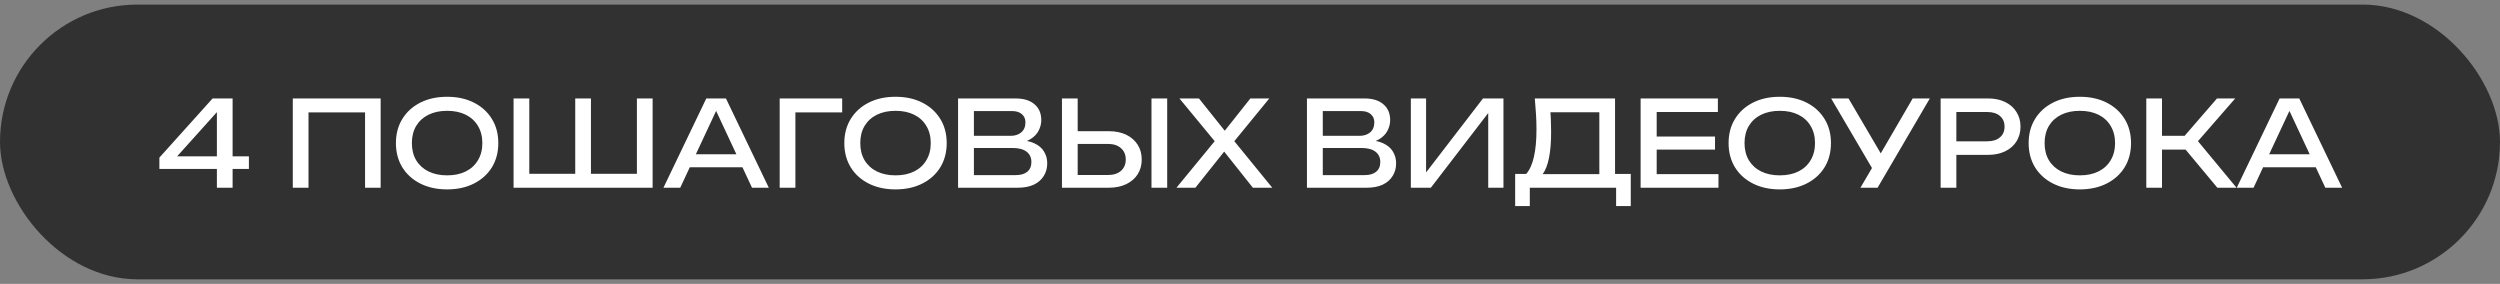
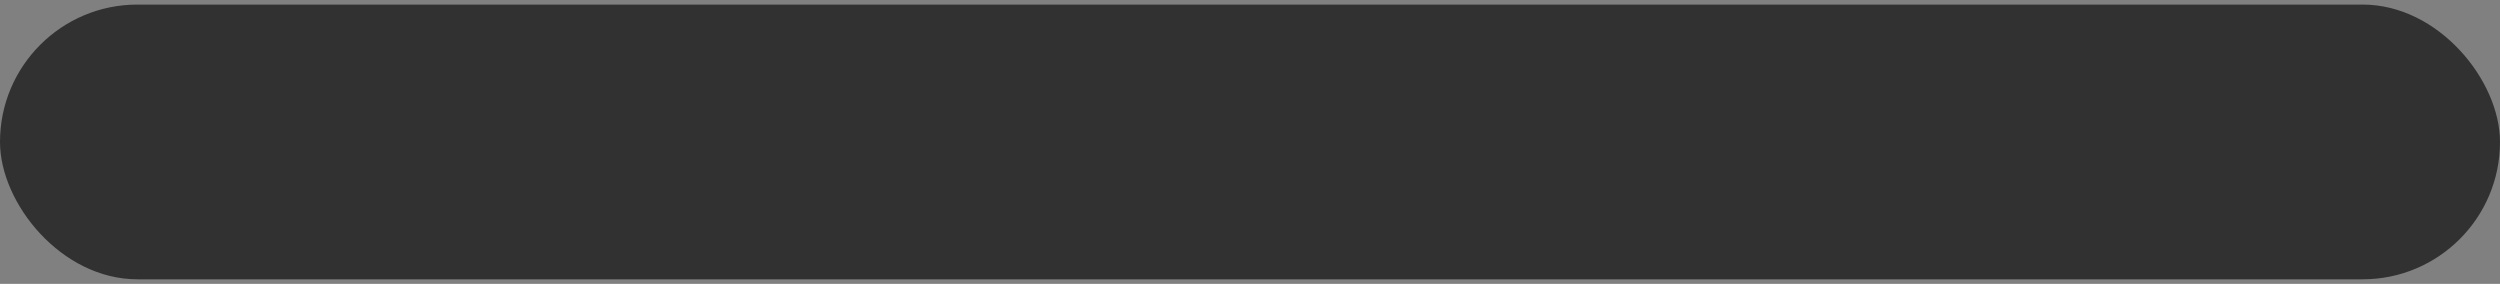
<svg xmlns="http://www.w3.org/2000/svg" width="273" height="31" viewBox="0 0 273 31" fill="none">
  <rect x="0" y="0" width="273" height="31" fill="#808080" stroke="none" />
  <rect y="0.5" width="273" height="30" rx="15" fill="#313131" />
-   <path d="M25.4 10.75V20.5H23.684V11.465H24.386L18.796 17.679L18.757 17.068H27.181V18.446H17.405V17.211L23.216 10.75H25.4ZM41.567 10.75V20.5H39.864V11.491L40.644 12.271H32.909L33.689 11.491V20.5H31.973V10.75H41.567ZM48.825 20.682C47.715 20.682 46.74 20.47 45.9 20.045C45.059 19.62 44.405 19.031 43.937 18.277C43.469 17.514 43.235 16.63 43.235 15.625C43.235 14.62 43.469 13.74 43.937 12.986C44.405 12.223 45.059 11.63 45.9 11.205C46.74 10.78 47.715 10.568 48.825 10.568C49.934 10.568 50.909 10.78 51.75 11.205C52.59 11.63 53.245 12.223 53.713 12.986C54.181 13.74 54.415 14.62 54.415 15.625C54.415 16.63 54.181 17.514 53.713 18.277C53.245 19.031 52.59 19.62 51.75 20.045C50.909 20.47 49.934 20.682 48.825 20.682ZM48.825 19.148C49.613 19.148 50.294 19.005 50.866 18.719C51.438 18.433 51.88 18.026 52.192 17.497C52.512 16.968 52.673 16.344 52.673 15.625C52.673 14.906 52.512 14.282 52.192 13.753C51.88 13.224 51.438 12.817 50.866 12.531C50.294 12.245 49.613 12.102 48.825 12.102C48.045 12.102 47.364 12.245 46.784 12.531C46.212 12.817 45.765 13.224 45.445 13.753C45.133 14.282 44.977 14.906 44.977 15.625C44.977 16.344 45.133 16.968 45.445 17.497C45.765 18.026 46.212 18.433 46.784 18.719C47.364 19.005 48.045 19.148 48.825 19.148ZM70.33 18.979L69.55 19.759V10.75H71.266V20.5H56.082V10.75H57.798V19.759L57.018 18.979H63.297L62.816 19.759V10.75H64.532V19.759L63.973 18.979H70.33ZM74.749 18.264V16.847H81.561V18.264H74.749ZM79.273 10.75L83.953 20.5H82.12L77.869 11.4H78.532L74.281 20.5H72.448L77.128 10.75H79.273ZM91.966 10.75V12.271H86.077L86.857 11.491V20.5H85.141V10.75H91.966ZM97.79 20.682C96.681 20.682 95.706 20.47 94.865 20.045C94.025 19.62 93.37 19.031 92.902 18.277C92.434 17.514 92.2 16.63 92.2 15.625C92.2 14.62 92.434 13.74 92.902 12.986C93.37 12.223 94.025 11.63 94.865 11.205C95.706 10.78 96.681 10.568 97.79 10.568C98.9 10.568 99.875 10.78 100.715 11.205C101.556 11.63 102.21 12.223 102.678 12.986C103.146 13.74 103.38 14.62 103.38 15.625C103.38 16.63 103.146 17.514 102.678 18.277C102.21 19.031 101.556 19.62 100.715 20.045C99.875 20.47 98.9 20.682 97.79 20.682ZM97.79 19.148C98.579 19.148 99.259 19.005 99.831 18.719C100.403 18.433 100.845 18.026 101.157 17.497C101.478 16.968 101.638 16.344 101.638 15.625C101.638 14.906 101.478 14.282 101.157 13.753C100.845 13.224 100.403 12.817 99.831 12.531C99.259 12.245 98.579 12.102 97.79 12.102C97.01 12.102 96.33 12.245 95.749 12.531C95.177 12.817 94.731 13.224 94.41 13.753C94.098 14.282 93.942 14.906 93.942 15.625C93.942 16.344 94.098 16.968 94.41 17.497C94.731 18.026 95.177 18.433 95.749 18.719C96.33 19.005 97.01 19.148 97.79 19.148ZM110.874 15.664L111.043 15.287C111.814 15.296 112.442 15.413 112.928 15.638C113.422 15.863 113.781 16.167 114.007 16.548C114.241 16.929 114.358 17.358 114.358 17.835C114.358 18.355 114.232 18.814 113.981 19.213C113.738 19.612 113.378 19.928 112.902 20.162C112.425 20.387 111.831 20.5 111.121 20.5H104.621V15.495V10.75H110.887C111.788 10.75 112.481 10.962 112.967 11.387C113.461 11.803 113.708 12.379 113.708 13.116C113.708 13.506 113.612 13.887 113.422 14.26C113.24 14.624 112.941 14.936 112.525 15.196C112.117 15.447 111.567 15.603 110.874 15.664ZM106.35 20.019L105.687 19.122H110.926C111.463 19.122 111.879 19.001 112.174 18.758C112.477 18.507 112.629 18.151 112.629 17.692C112.629 17.207 112.451 16.83 112.096 16.561C111.749 16.292 111.233 16.158 110.549 16.158H105.609V14.832H110.38C110.839 14.832 111.22 14.706 111.524 14.455C111.827 14.195 111.979 13.827 111.979 13.35C111.979 12.995 111.853 12.704 111.602 12.479C111.35 12.245 110.986 12.128 110.51 12.128H105.687L106.35 11.231V15.495V20.019ZM115.966 20.5V10.75H117.682V19.876L116.915 19.109H120.997C121.595 19.109 122.067 18.957 122.414 18.654C122.76 18.342 122.934 17.93 122.934 17.419C122.934 16.899 122.76 16.487 122.414 16.184C122.067 15.872 121.595 15.716 120.997 15.716H116.746V14.325H121.075C121.811 14.325 122.448 14.455 122.986 14.715C123.523 14.975 123.939 15.339 124.234 15.807C124.528 16.266 124.676 16.804 124.676 17.419C124.676 18.026 124.528 18.563 124.234 19.031C123.939 19.49 123.523 19.85 122.986 20.11C122.448 20.37 121.811 20.5 121.075 20.5H115.966ZM125.742 10.75H127.458V20.5H125.742V10.75ZM134.383 15.911V14.923L138.933 20.5H136.814L133.304 16.08H134.058L130.535 20.5H128.468L133.031 14.949V15.885L128.793 10.75H130.925L134.136 14.767H133.356L136.541 10.75H138.608L134.383 15.911ZM148.972 15.664L149.141 15.287C149.913 15.296 150.541 15.413 151.026 15.638C151.52 15.863 151.88 16.167 152.105 16.548C152.339 16.929 152.456 17.358 152.456 17.835C152.456 18.355 152.331 18.814 152.079 19.213C151.837 19.612 151.477 19.928 151 20.162C150.524 20.387 149.93 20.5 149.219 20.5H142.719V15.495V10.75H148.985C149.887 10.75 150.58 10.962 151.065 11.387C151.559 11.803 151.806 12.379 151.806 13.116C151.806 13.506 151.711 13.887 151.52 14.26C151.338 14.624 151.039 14.936 150.623 15.196C150.216 15.447 149.666 15.603 148.972 15.664ZM144.448 20.019L143.785 19.122H149.024C149.562 19.122 149.978 19.001 150.272 18.758C150.576 18.507 150.727 18.151 150.727 17.692C150.727 17.207 150.55 16.83 150.194 16.561C149.848 16.292 149.332 16.158 148.647 16.158H143.707V14.832H148.478C148.938 14.832 149.319 14.706 149.622 14.455C149.926 14.195 150.077 13.827 150.077 13.35C150.077 12.995 149.952 12.704 149.7 12.479C149.449 12.245 149.085 12.128 148.608 12.128H143.785L144.448 11.231V15.495V20.019ZM154.064 20.5V10.75H155.728V19.694L155.143 19.59L161.942 10.75H164.178V20.5H162.514V11.478L163.099 11.582L156.248 20.5H154.064ZM165.456 22.502V18.992H166.99L168.004 19.018H175.258L175.661 18.992H178.079V22.502H176.48V20.5H167.055V22.502H165.456ZM167.601 10.75H176.363V19.837H174.647V11.478L175.427 12.258H168.524L169.265 11.712C169.308 12.189 169.339 12.661 169.356 13.129C169.373 13.597 169.382 14.039 169.382 14.455C169.382 15.547 169.304 16.479 169.148 17.25C168.992 18.021 168.762 18.611 168.459 19.018C168.156 19.425 167.787 19.629 167.354 19.629L166.639 19.018C167.029 18.585 167.315 17.965 167.497 17.159C167.688 16.353 167.783 15.339 167.783 14.117C167.783 13.588 167.766 13.038 167.731 12.466C167.696 11.894 167.653 11.322 167.601 10.75ZM187.28 14.91V16.34H179.779V14.91H187.28ZM180.91 15.625V19.98L180.091 19.018H187.657V20.5H179.155V15.625V10.75H187.592V12.232H180.091L180.91 11.27V15.625ZM194.351 20.682C193.242 20.682 192.267 20.47 191.426 20.045C190.585 19.62 189.931 19.031 189.463 18.277C188.995 17.514 188.761 16.63 188.761 15.625C188.761 14.62 188.995 13.74 189.463 12.986C189.931 12.223 190.585 11.63 191.426 11.205C192.267 10.78 193.242 10.568 194.351 10.568C195.46 10.568 196.435 10.78 197.276 11.205C198.117 11.63 198.771 12.223 199.239 12.986C199.707 13.74 199.941 14.62 199.941 15.625C199.941 16.63 199.707 17.514 199.239 18.277C198.771 19.031 198.117 19.62 197.276 20.045C196.435 20.47 195.46 20.682 194.351 20.682ZM194.351 19.148C195.14 19.148 195.82 19.005 196.392 18.719C196.964 18.433 197.406 18.026 197.718 17.497C198.039 16.968 198.199 16.344 198.199 15.625C198.199 14.906 198.039 14.282 197.718 13.753C197.406 13.224 196.964 12.817 196.392 12.531C195.82 12.245 195.14 12.102 194.351 12.102C193.571 12.102 192.891 12.245 192.31 12.531C191.738 12.817 191.292 13.224 190.971 13.753C190.659 14.282 190.503 14.906 190.503 15.625C190.503 16.344 190.659 16.968 190.971 17.497C191.292 18.026 191.738 18.433 192.31 18.719C192.891 19.005 193.571 19.148 194.351 19.148ZM203.159 20.5L204.758 17.77H204.784L208.866 10.75H210.738L205.031 20.5H203.159ZM204.797 18.992L199.961 10.75H201.859L205.941 17.705L204.797 18.992ZM217.078 10.75C217.806 10.75 218.434 10.88 218.963 11.14C219.5 11.4 219.912 11.764 220.198 12.232C220.492 12.691 220.64 13.224 220.64 13.831C220.64 14.438 220.492 14.975 220.198 15.443C219.912 15.902 219.5 16.262 218.963 16.522C218.434 16.782 217.806 16.912 217.078 16.912H212.697V15.43H217.013C217.602 15.43 218.061 15.287 218.391 15.001C218.729 14.715 218.898 14.325 218.898 13.831C218.898 13.337 218.729 12.947 218.391 12.661C218.061 12.375 217.602 12.232 217.013 12.232H212.866L213.633 11.374V20.5H211.917V10.75H217.078ZM227.118 20.682C226.008 20.682 225.033 20.47 224.193 20.045C223.352 19.62 222.698 19.031 222.23 18.277C221.762 17.514 221.528 16.63 221.528 15.625C221.528 14.62 221.762 13.74 222.23 12.986C222.698 12.223 223.352 11.63 224.193 11.205C225.033 10.78 226.008 10.568 227.118 10.568C228.227 10.568 229.202 10.78 230.043 11.205C230.883 11.63 231.538 12.223 232.006 12.986C232.474 13.74 232.708 14.62 232.708 15.625C232.708 16.63 232.474 17.514 232.006 18.277C231.538 19.031 230.883 19.62 230.043 20.045C229.202 20.47 228.227 20.682 227.118 20.682ZM227.118 19.148C227.906 19.148 228.587 19.005 229.159 18.719C229.731 18.433 230.173 18.026 230.485 17.497C230.805 16.968 230.966 16.344 230.966 15.625C230.966 14.906 230.805 14.282 230.485 13.753C230.173 13.224 229.731 12.817 229.159 12.531C228.587 12.245 227.906 12.102 227.118 12.102C226.338 12.102 225.657 12.245 225.077 12.531C224.505 12.817 224.058 13.224 223.738 13.753C223.426 14.282 223.27 14.906 223.27 15.625C223.27 16.344 223.426 16.968 223.738 17.497C224.058 18.026 224.505 18.433 225.077 18.719C225.657 19.005 226.338 19.148 227.118 19.148ZM234.375 20.5V10.75H236.091V20.5H234.375ZM237.976 15.508L242.097 10.75H244.086L240.017 15.417L244.229 20.5H242.136L237.976 15.508ZM235.298 14.832H239.614V16.34H235.298V14.832ZM246.555 18.264V16.847H253.367V18.264H246.555ZM251.079 10.75L255.759 20.5H253.926L249.675 11.4H250.338L246.087 20.5H244.254L248.934 10.75H251.079Z" fill="white" />
</svg>